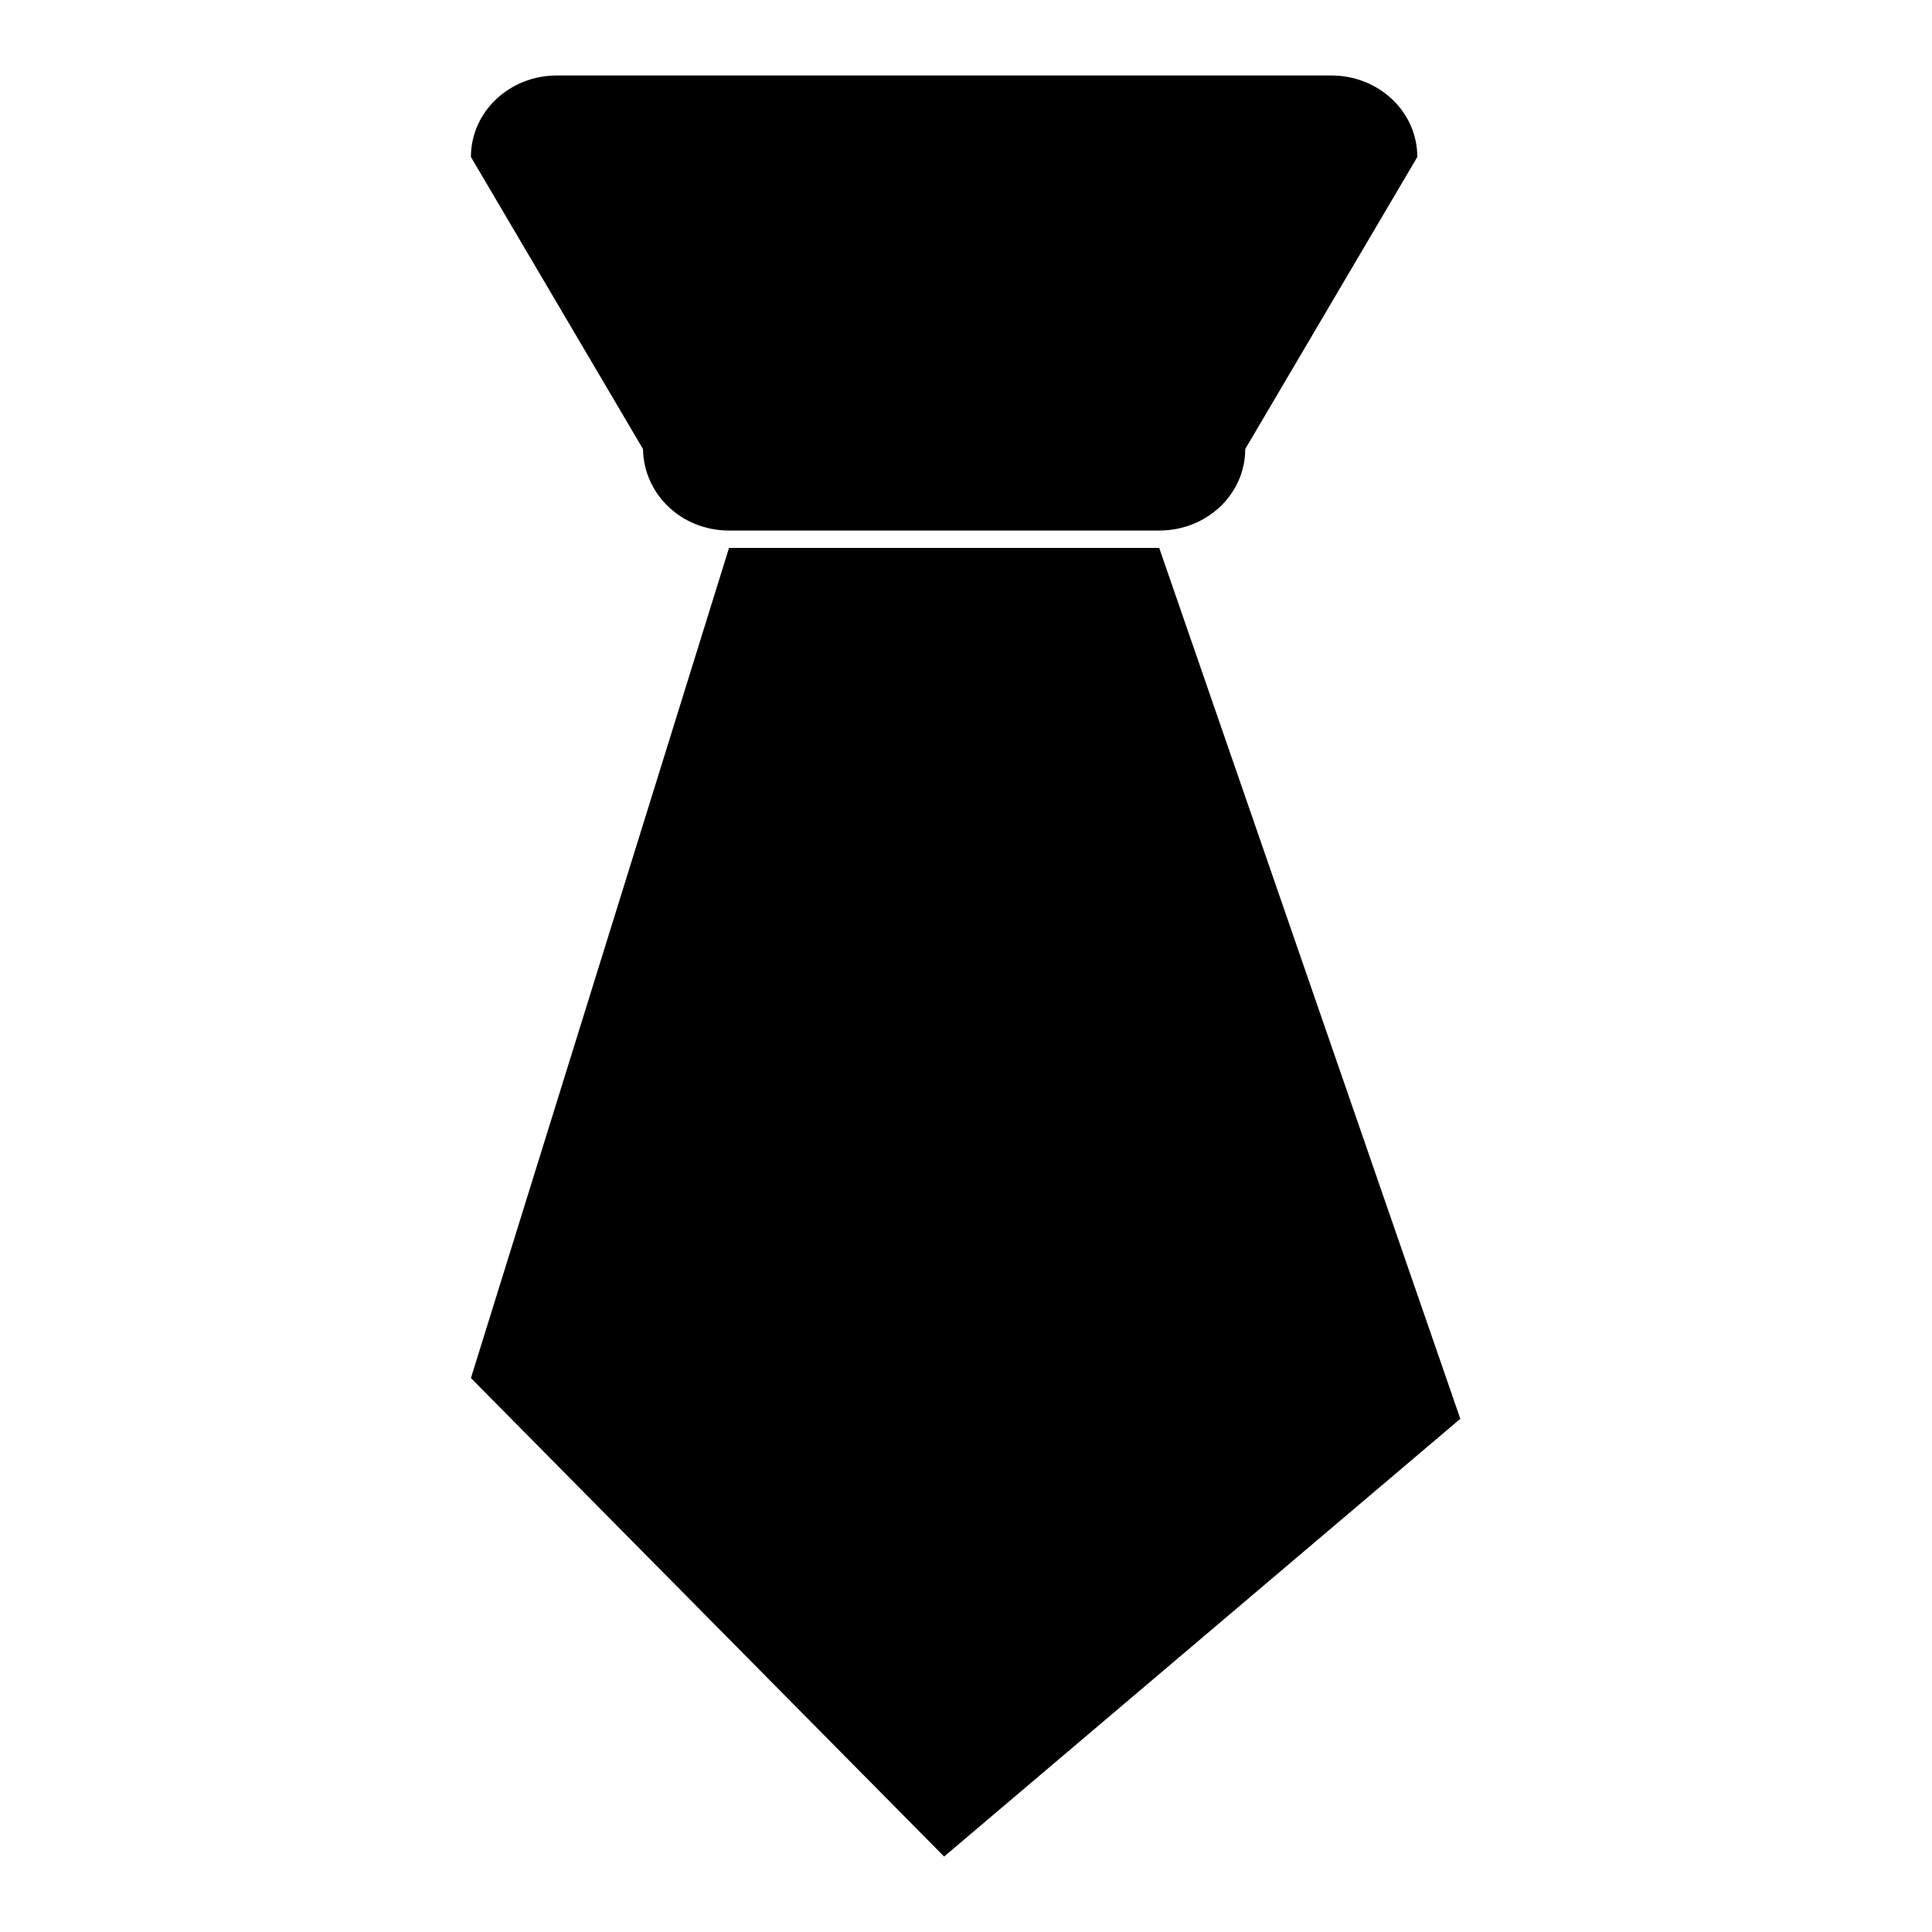
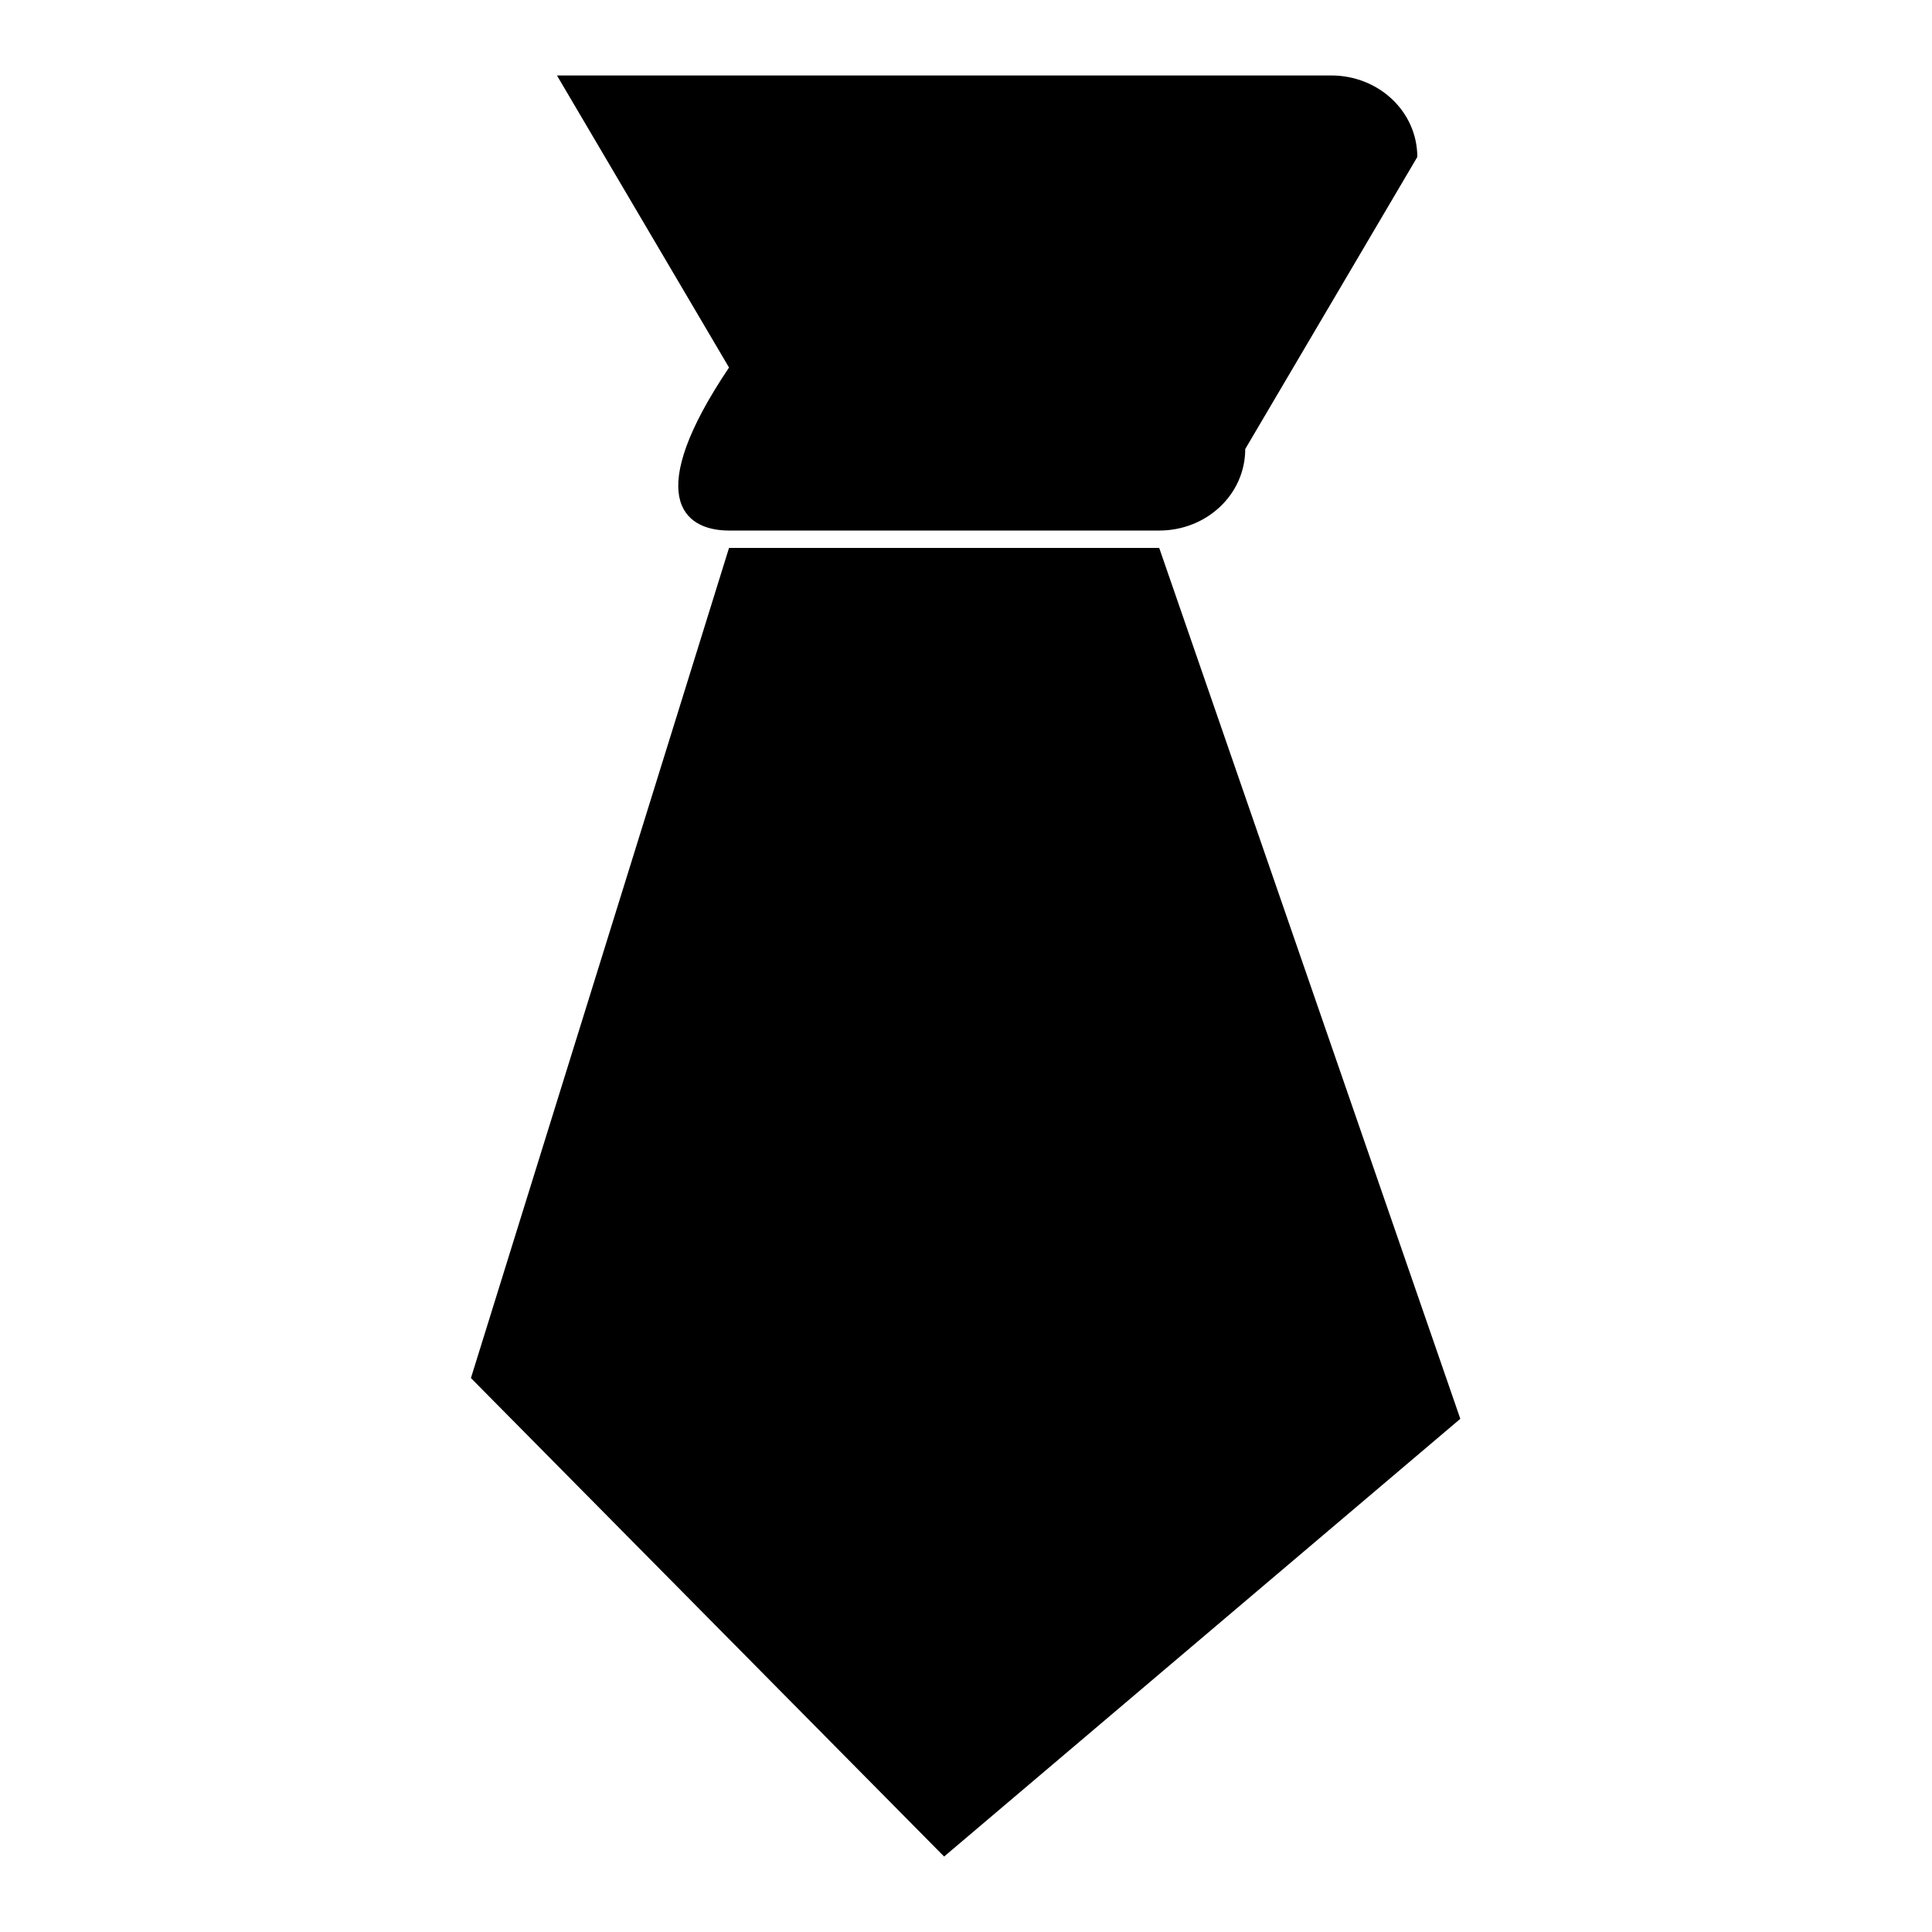
<svg xmlns="http://www.w3.org/2000/svg" version="1.1" x="0px" y="0px" viewBox="0 0 256 256" enable-background="new 0 0 256 256" xml:space="preserve">
  <g>
-     <path fill="#000000" d="M96.6,70.3h57c6.3,0,11.4-4.8,11.4-10.8l22.8-38.7c0-6-5.1-10.8-11.4-10.8H73.8c-6.3,0-11.4,4.8-11.4,10.8 l22.8,38.7C85.3,65.5,90.3,70.3,96.6,70.3z M153.6,72.6h-57l-34.2,110l62.7,63.4l68.4-58L153.6,72.6z" />
+     <path fill="#000000" d="M96.6,70.3h57c6.3,0,11.4-4.8,11.4-10.8l22.8-38.7c0-6-5.1-10.8-11.4-10.8H73.8l22.8,38.7C85.3,65.5,90.3,70.3,96.6,70.3z M153.6,72.6h-57l-34.2,110l62.7,63.4l68.4-58L153.6,72.6z" />
  </g>
</svg>